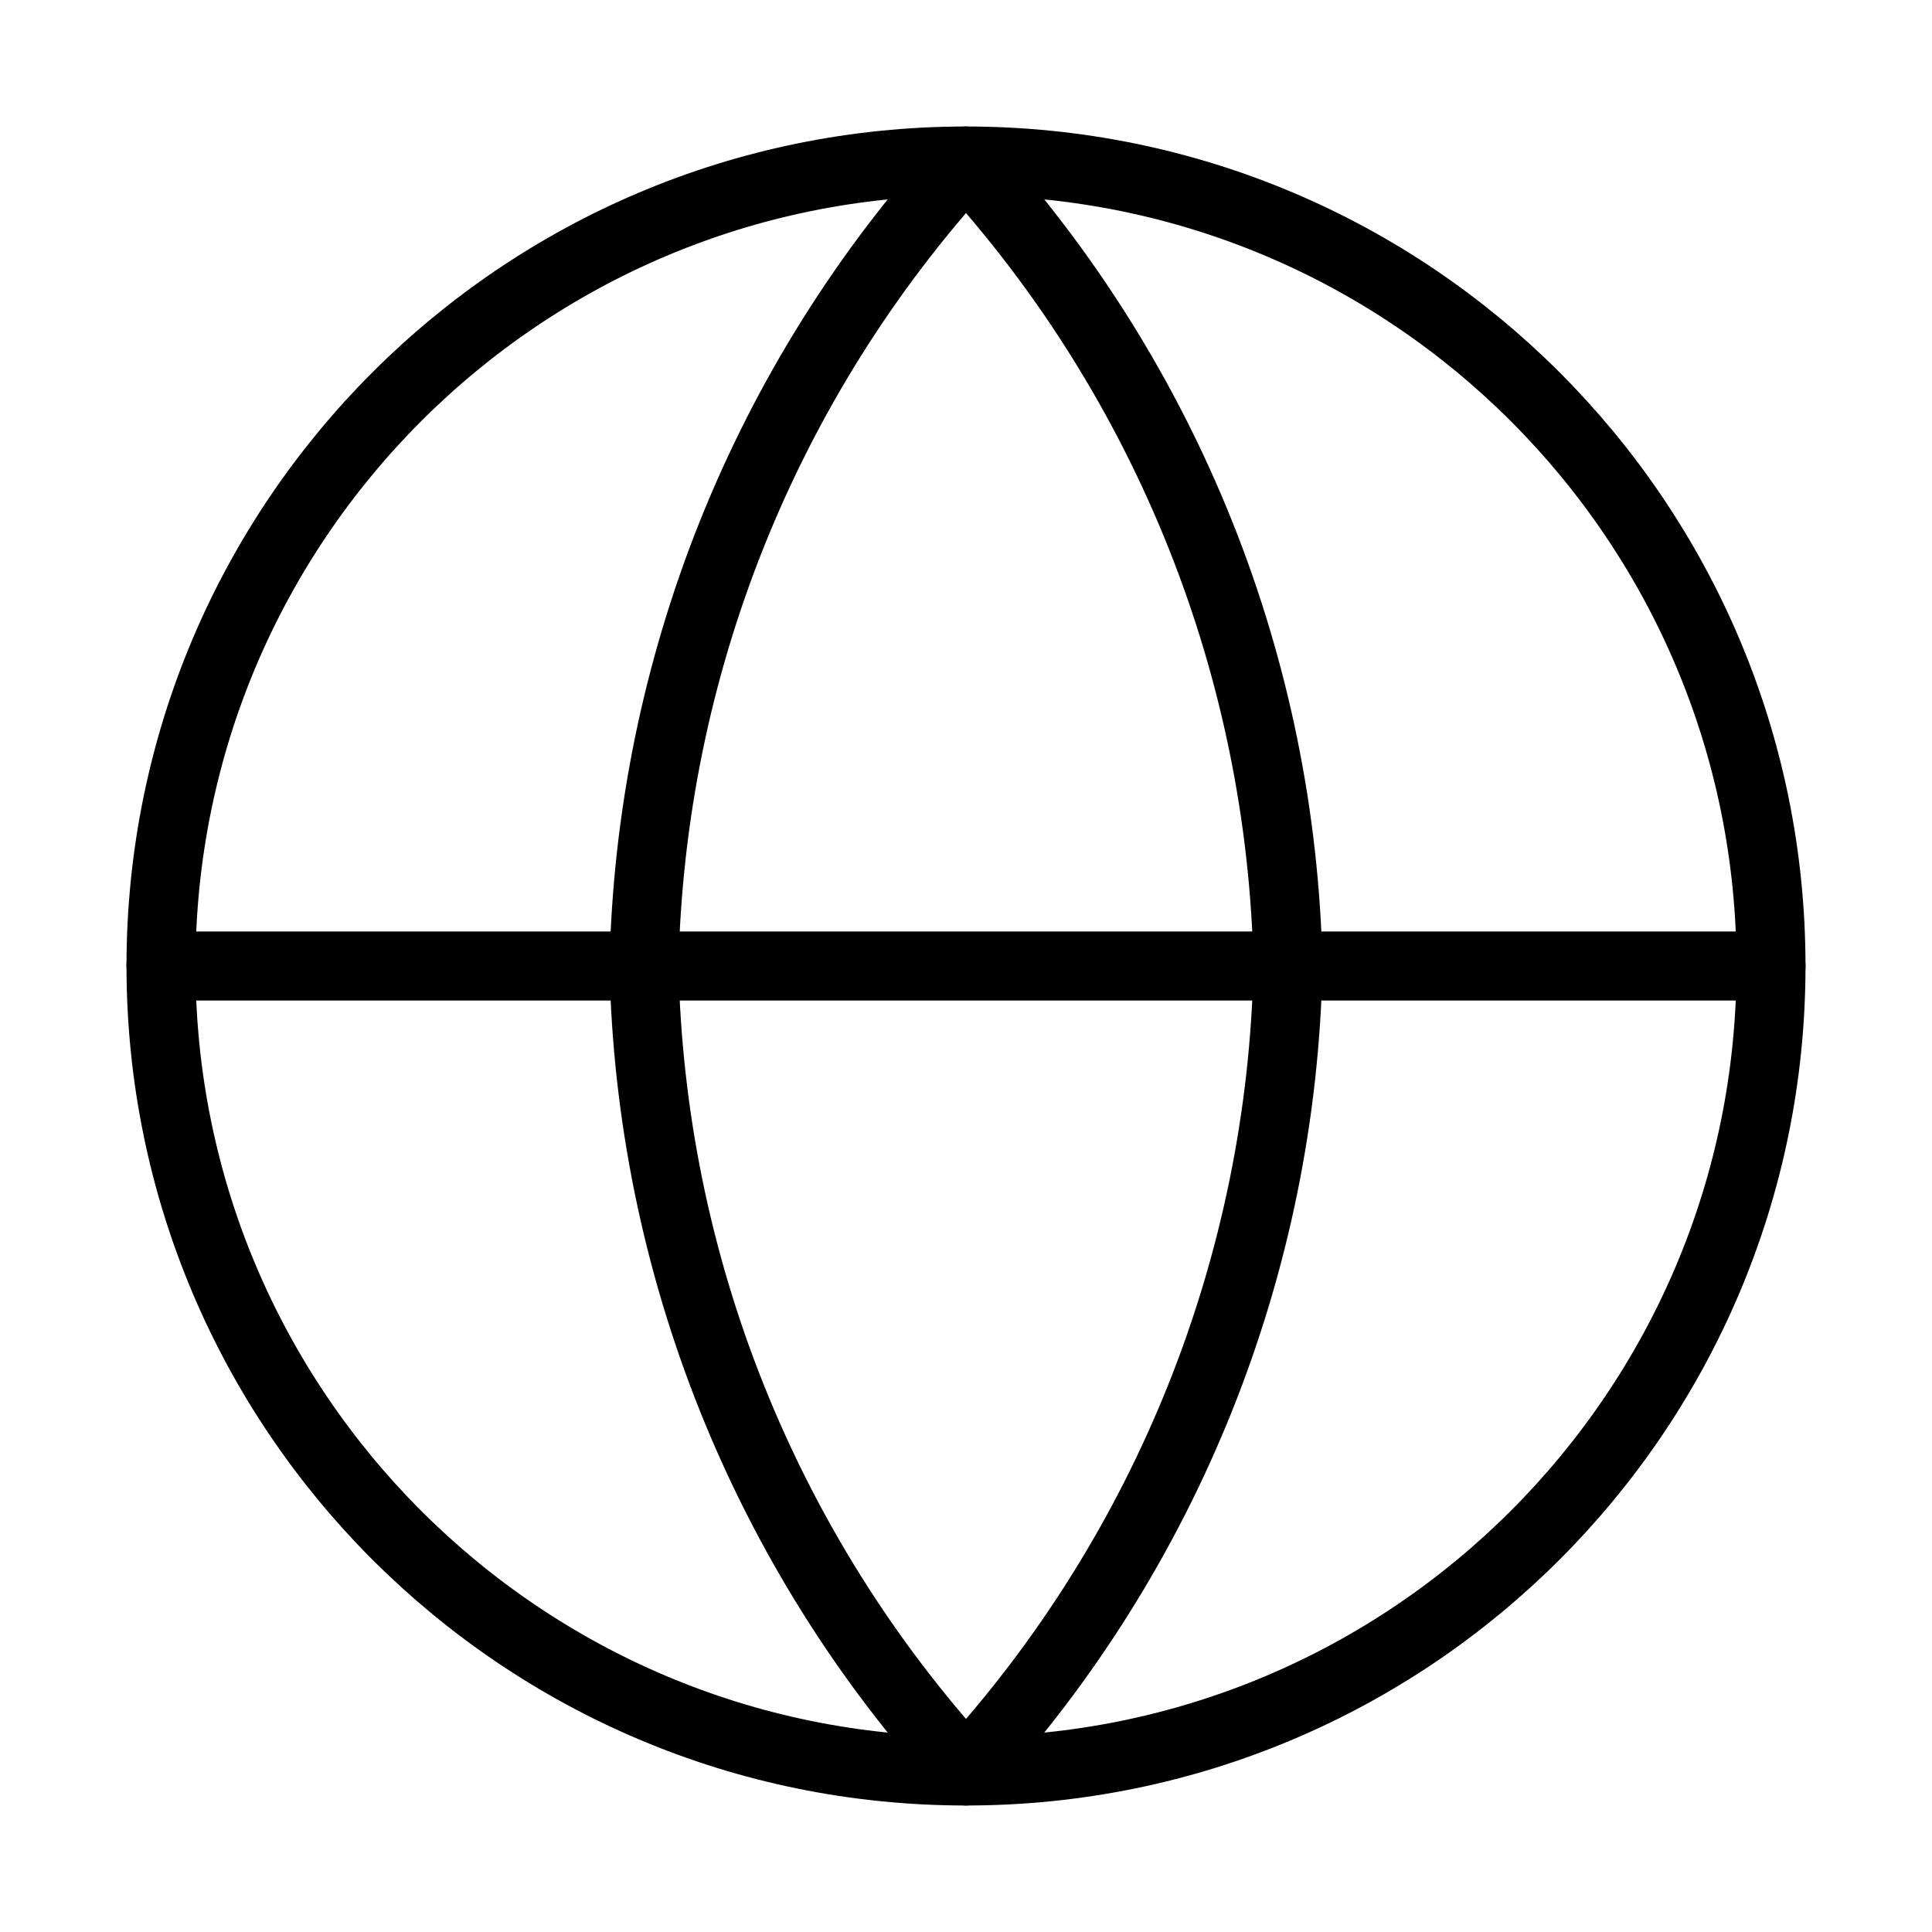
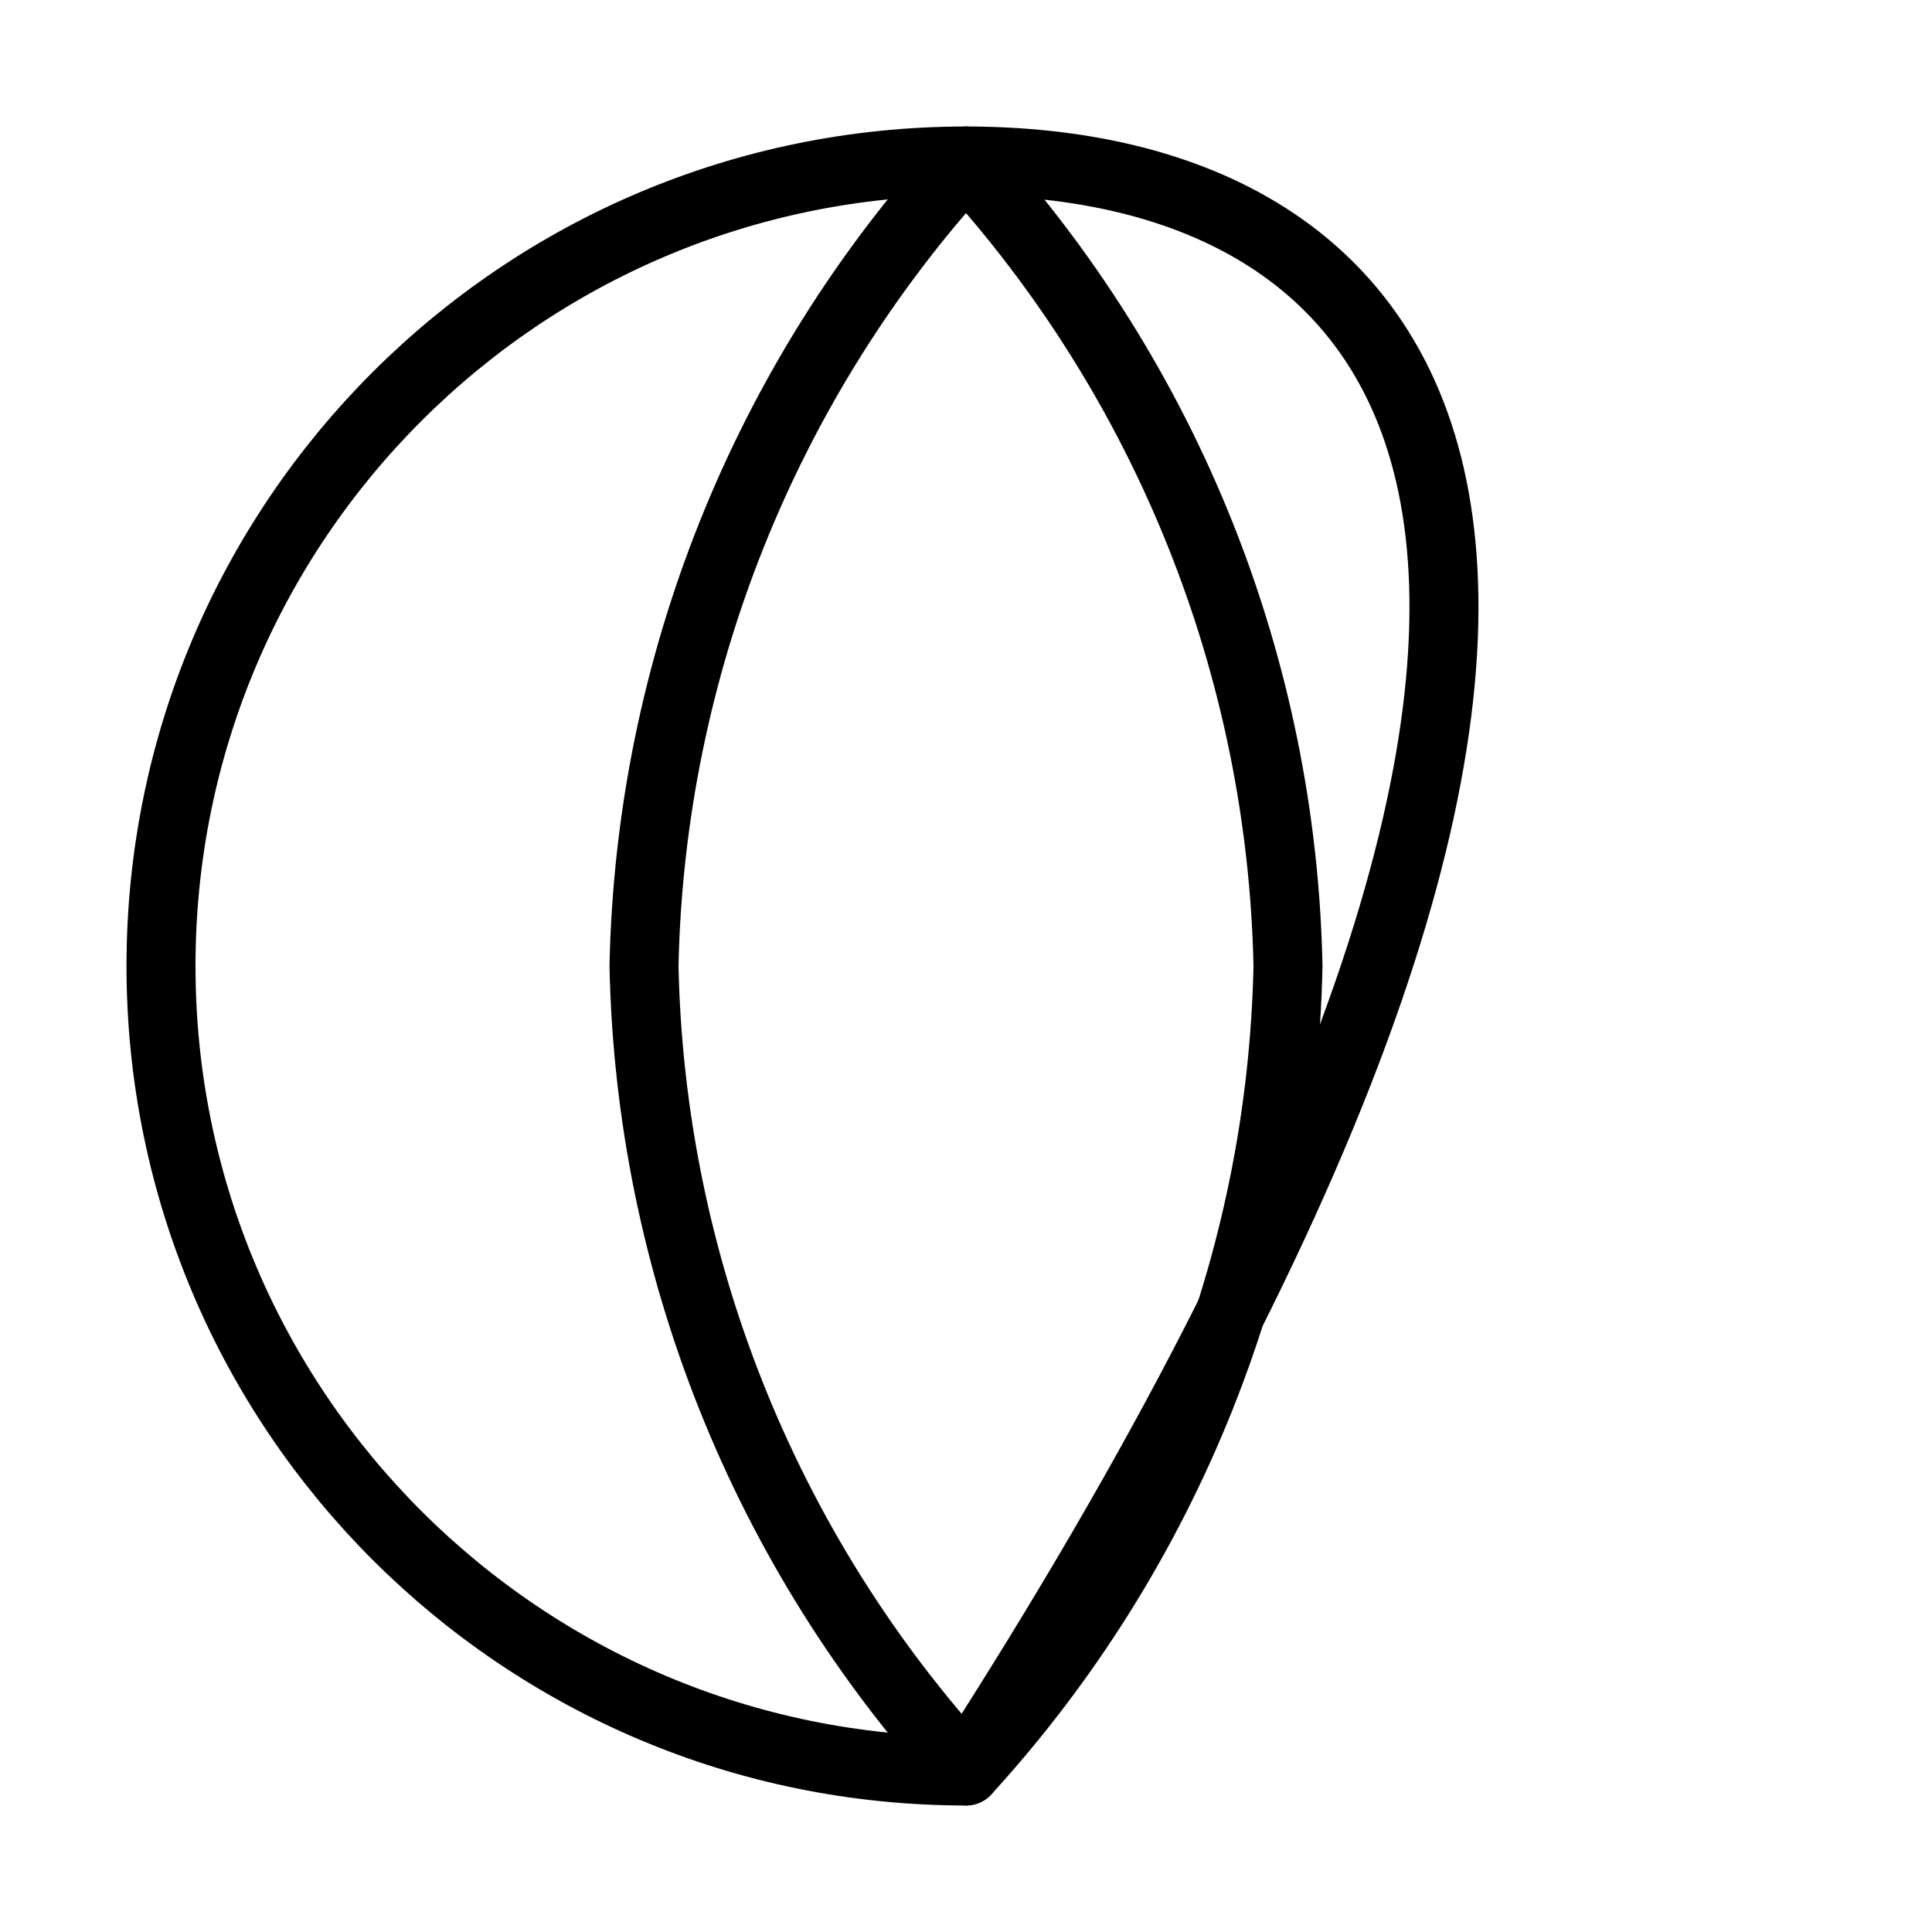
<svg xmlns="http://www.w3.org/2000/svg" width="84" height="84" viewBox="0 0 84 84" fill="none">
-   <path d="M42 77C61.33 77 77 61.33 77 42C77 22.67 61.33 7 42 7C22.67 7 7 22.67 7 42C7 61.33 22.67 77 42 77Z" stroke="black" stroke-width="3" stroke-linecap="round" stroke-linejoin="round" />
-   <path d="M7 42H77" stroke="black" stroke-width="3" stroke-linecap="round" stroke-linejoin="round" />
+   <path d="M42 77C77 22.67 61.33 7 42 7C22.67 7 7 22.67 7 42C7 61.33 22.67 77 42 77Z" stroke="black" stroke-width="3" stroke-linecap="round" stroke-linejoin="round" />
  <path d="M42 7C50.755 16.584 55.73 29.022 56 42C55.73 54.978 50.755 67.416 42 77C33.245 67.416 28.27 54.978 28 42C28.27 29.022 33.245 16.584 42 7Z" stroke="black" stroke-width="3" stroke-linecap="round" stroke-linejoin="round" />
</svg>